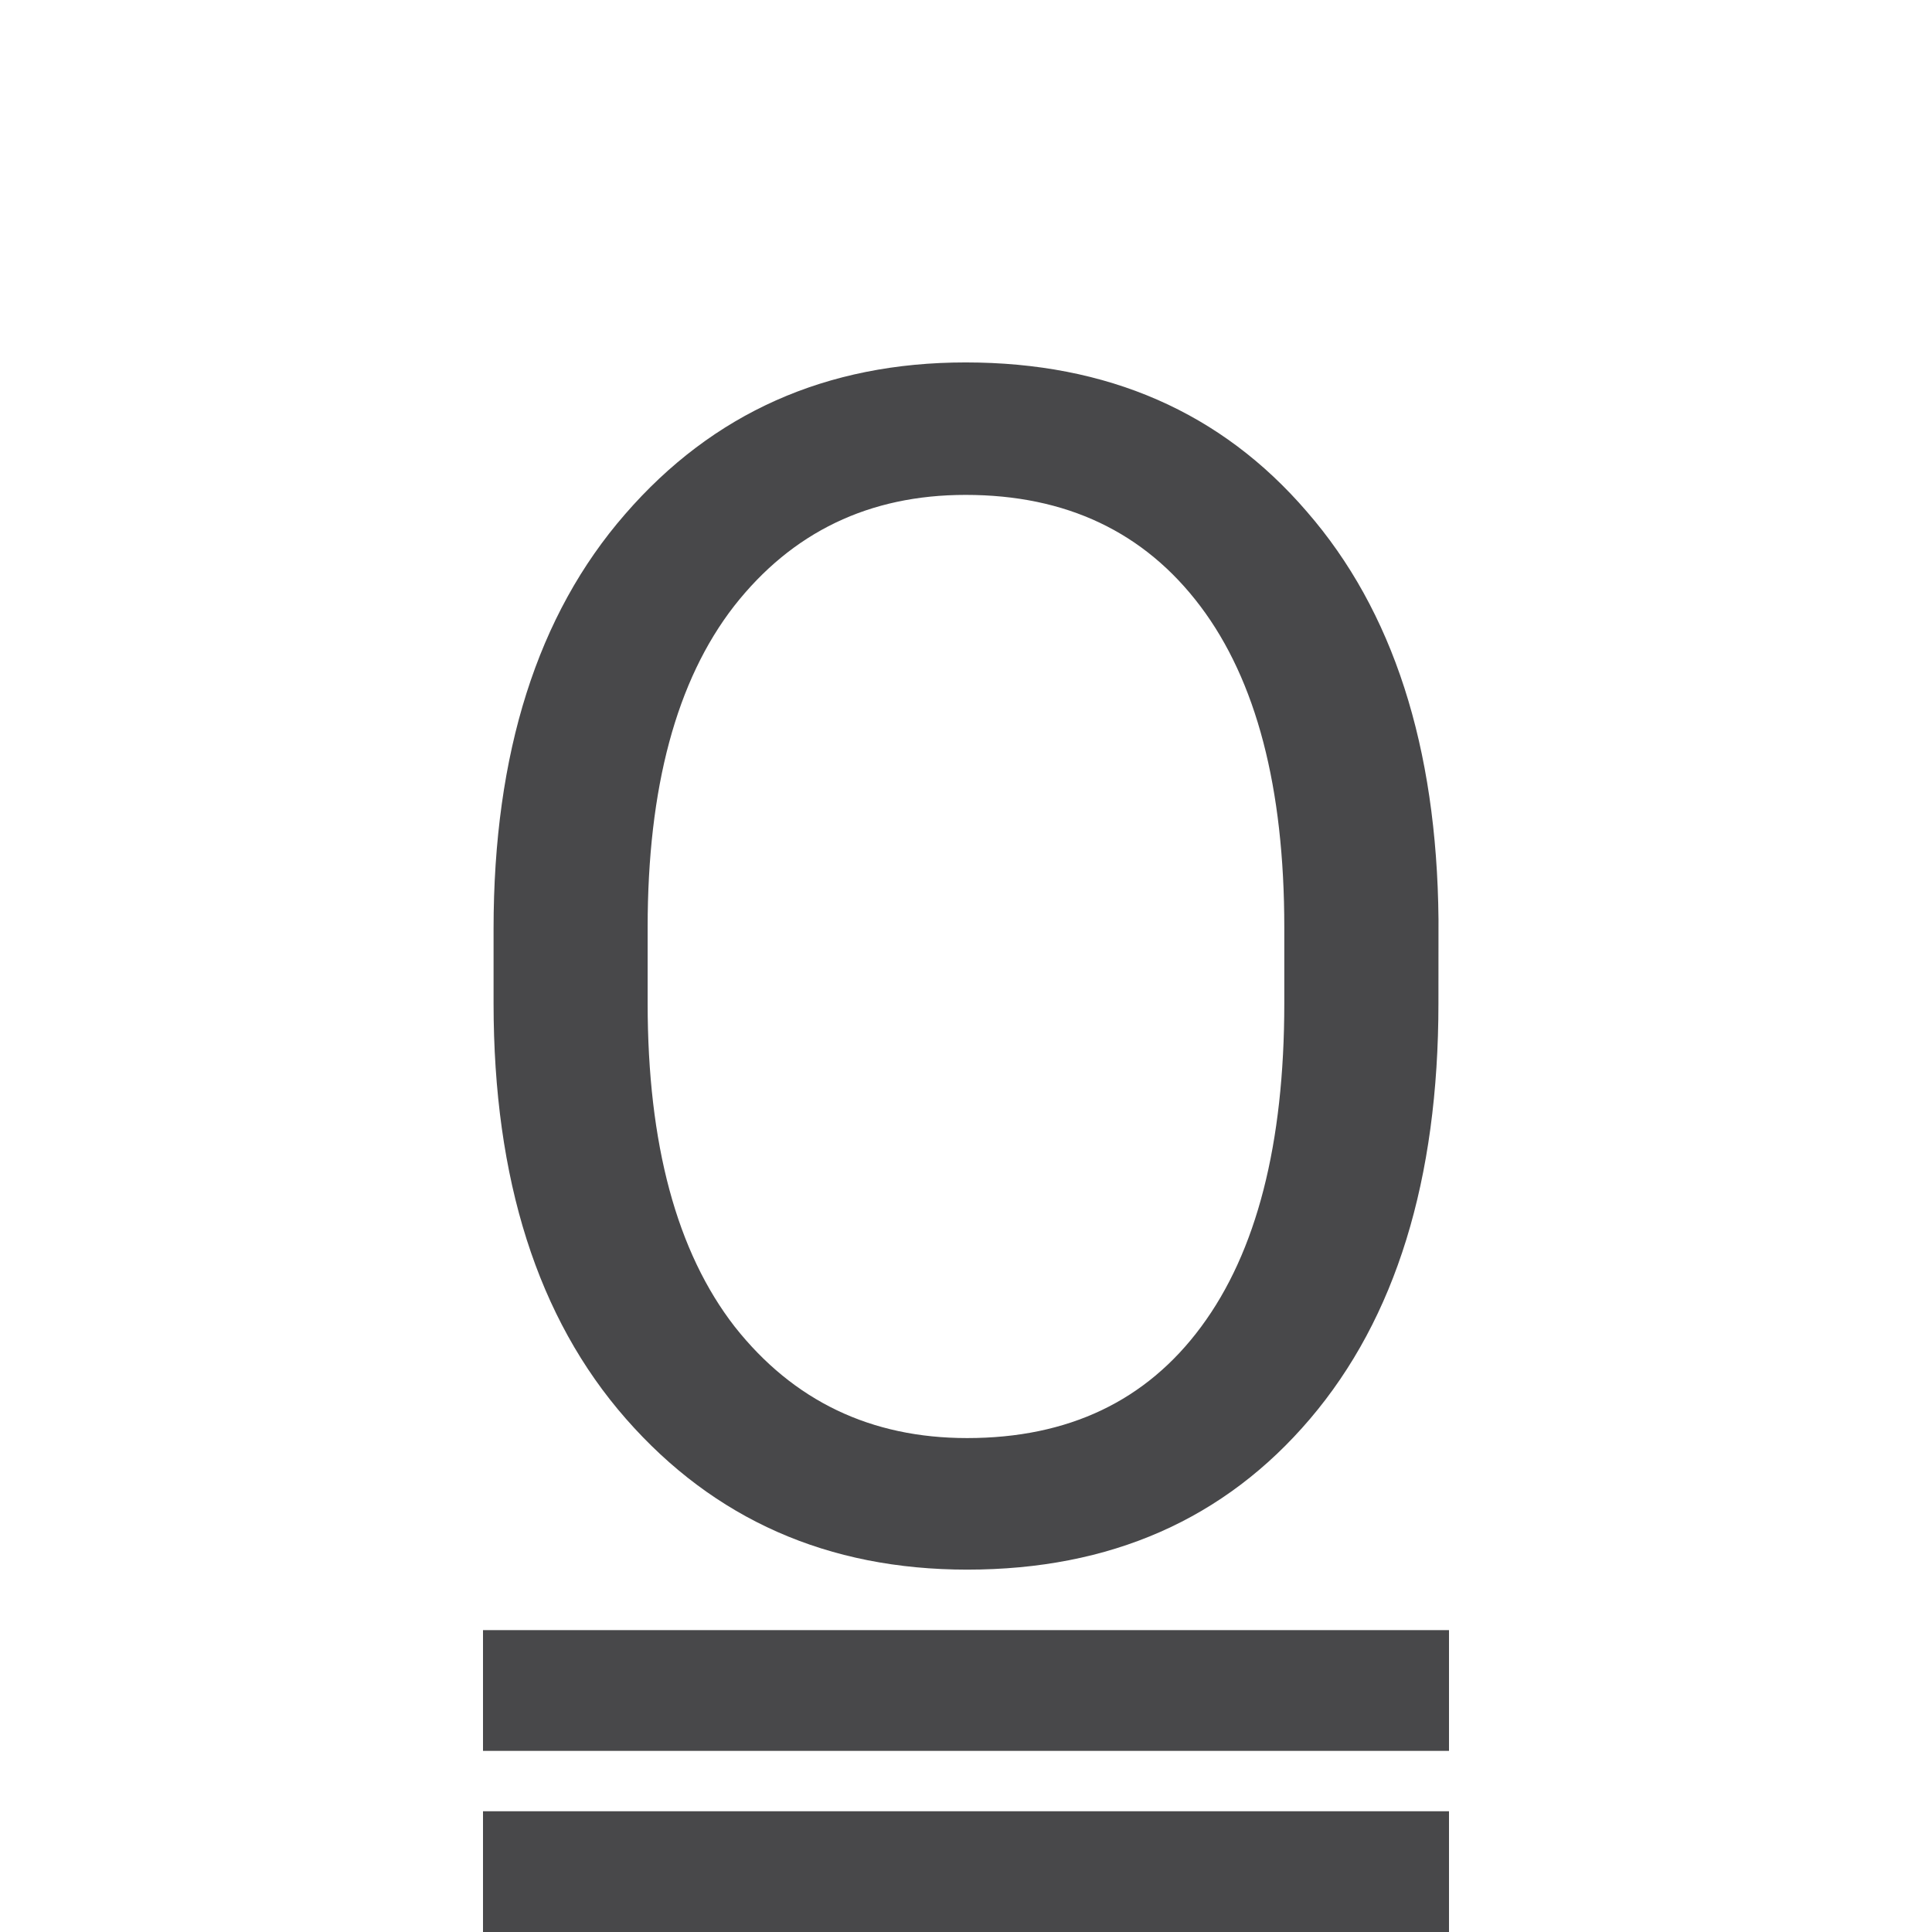
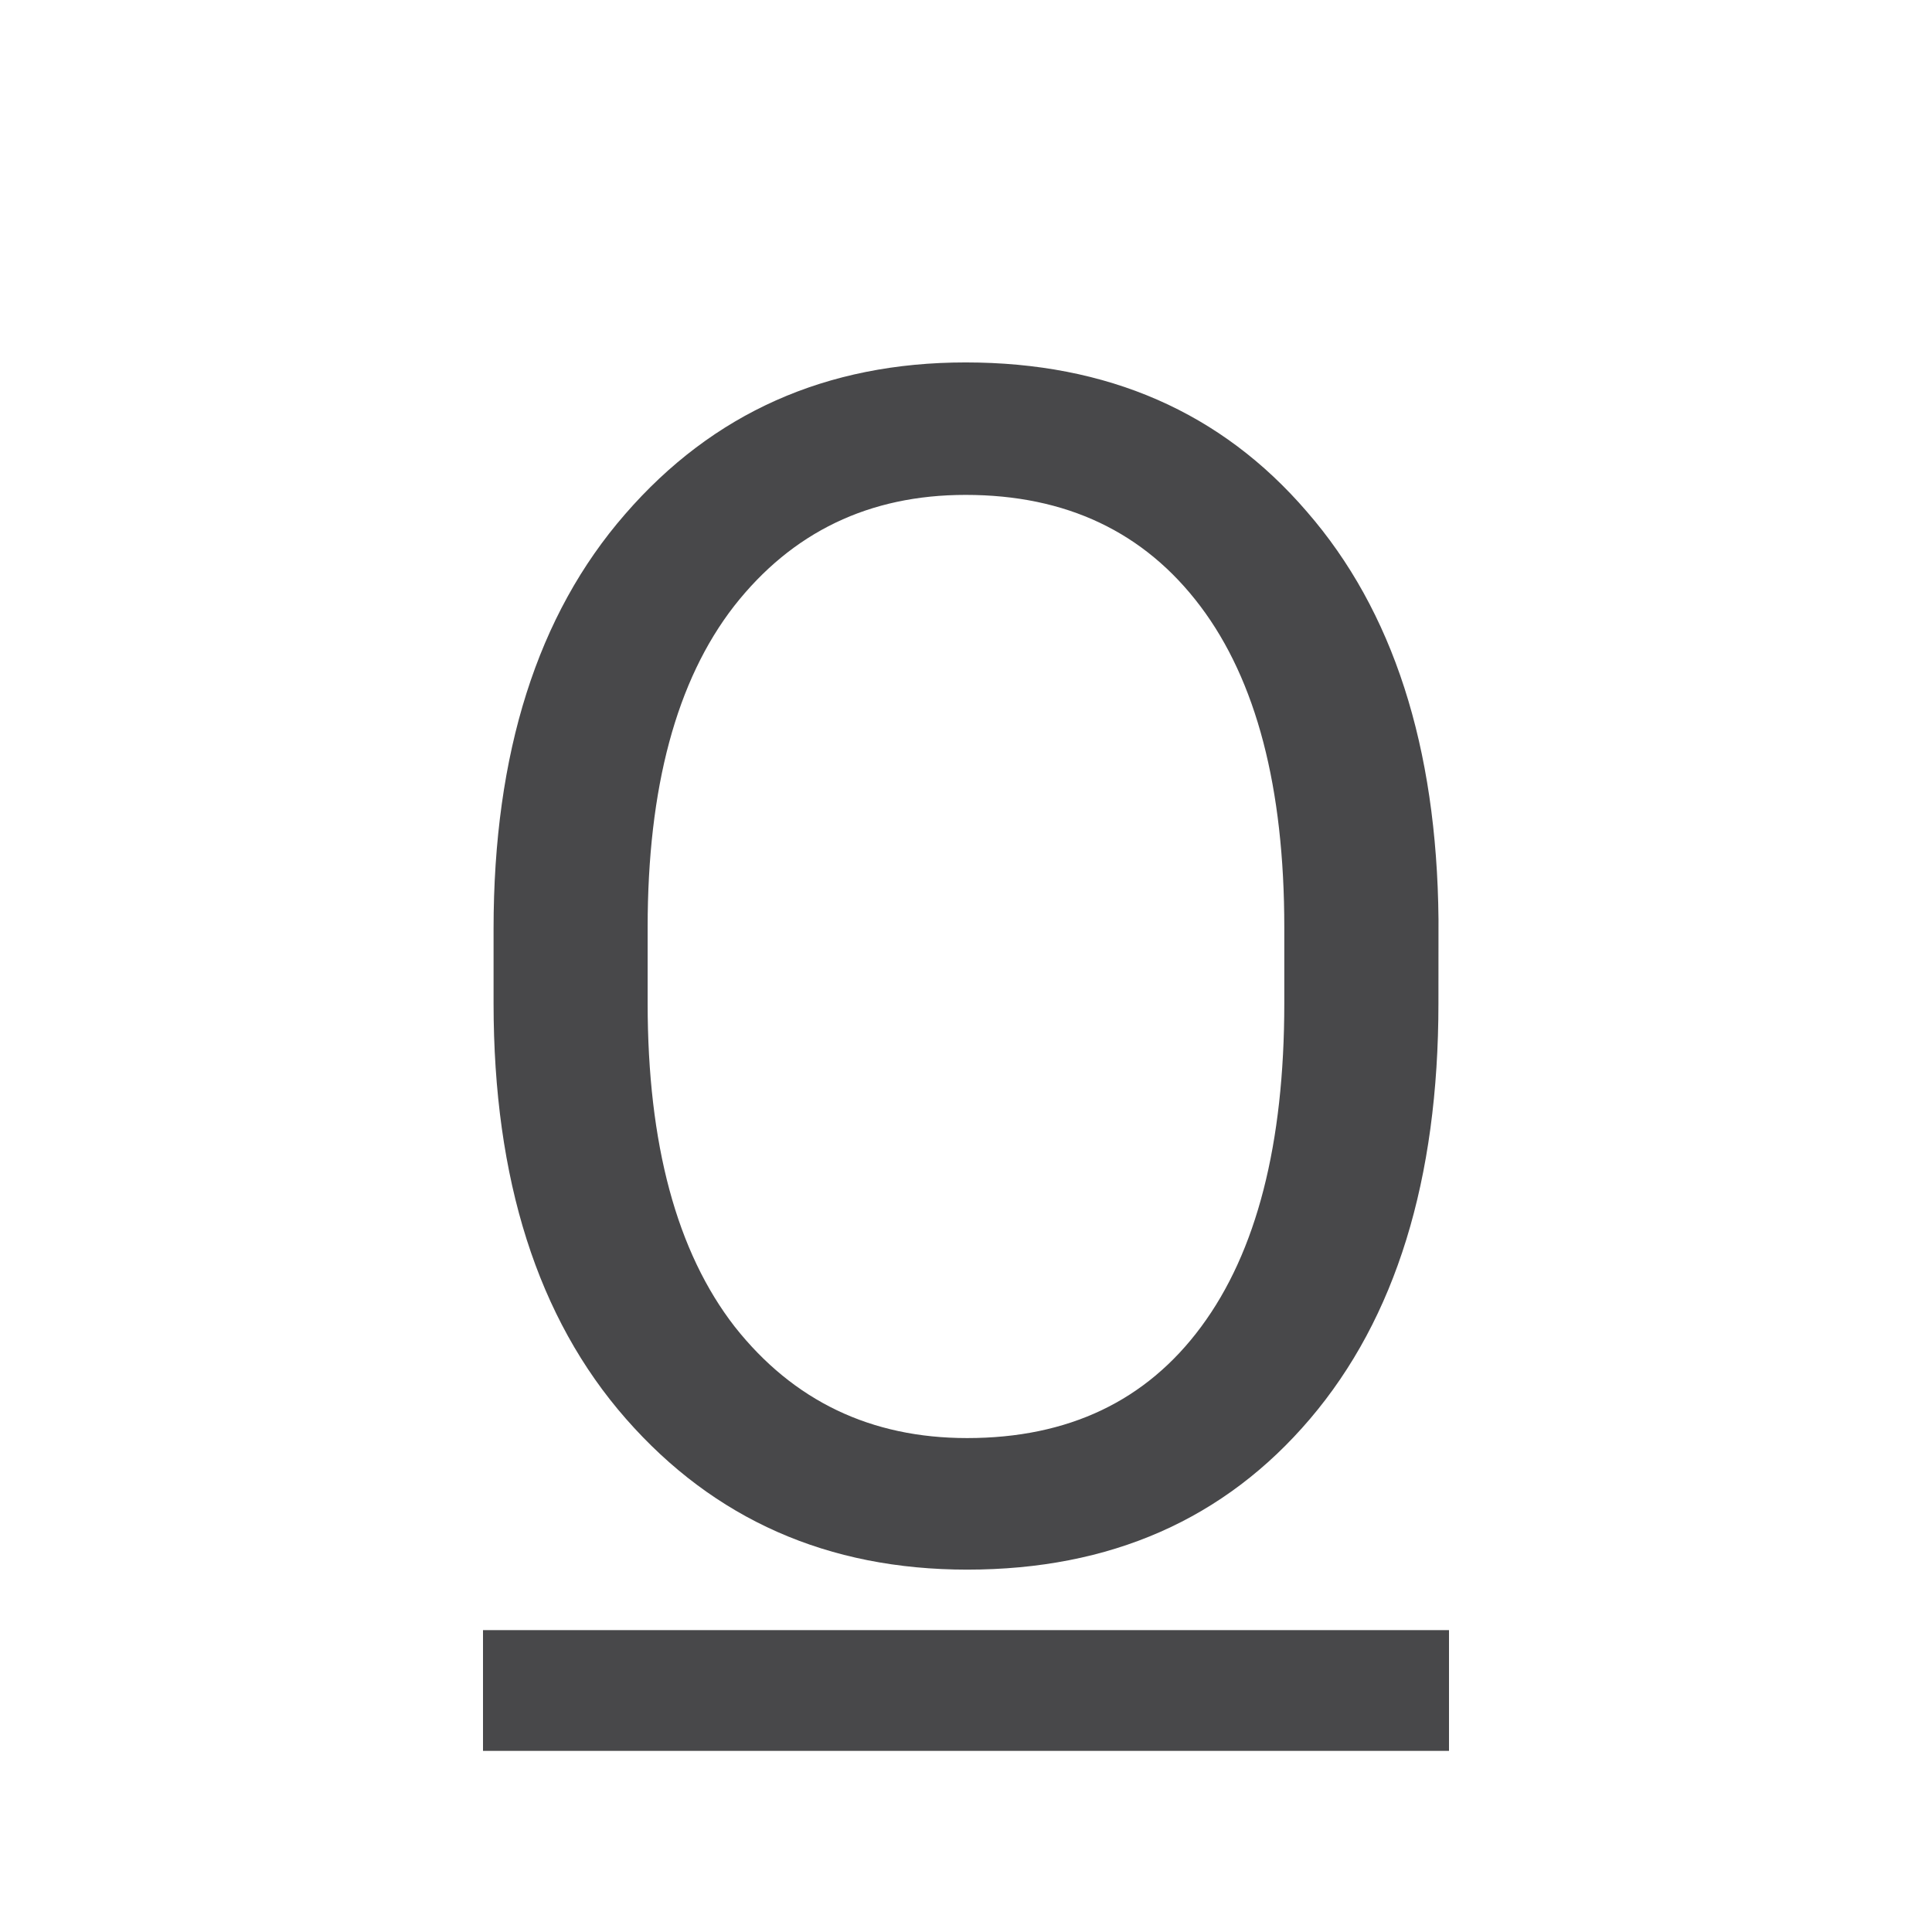
<svg xmlns="http://www.w3.org/2000/svg" viewBox="0 0 32 32">
  <g fill="#48484a">
    <path d="m8 29h16v-2h-16z" stroke-width=".983" />
-     <path d="m8 32h16v-2h-16z" stroke-width=".983" />
    <path d="m23.825 16.616q0 4.384-2.125 6.883-2.125 2.499-5.68 2.499-3.462 0-5.653-2.499-2.192-2.499-2.192-6.883v-1.23q0-4.37 2.179-6.87 2.179-2.513 5.64-2.513 3.528 0 5.653 2.473 2.138 2.459 2.179 6.749zm-2.553-1.256q0-3.475-1.39-5.319-1.39-1.844-3.889-1.844-2.392 0-3.836 1.844-1.43 1.844-1.43 5.319v1.256q0 3.502 1.443 5.359 1.457 1.844 3.849 1.844 2.513 0 3.876-1.844 1.377-1.858 1.377-5.359z" stroke-width=".987" />
  </g>
</svg>